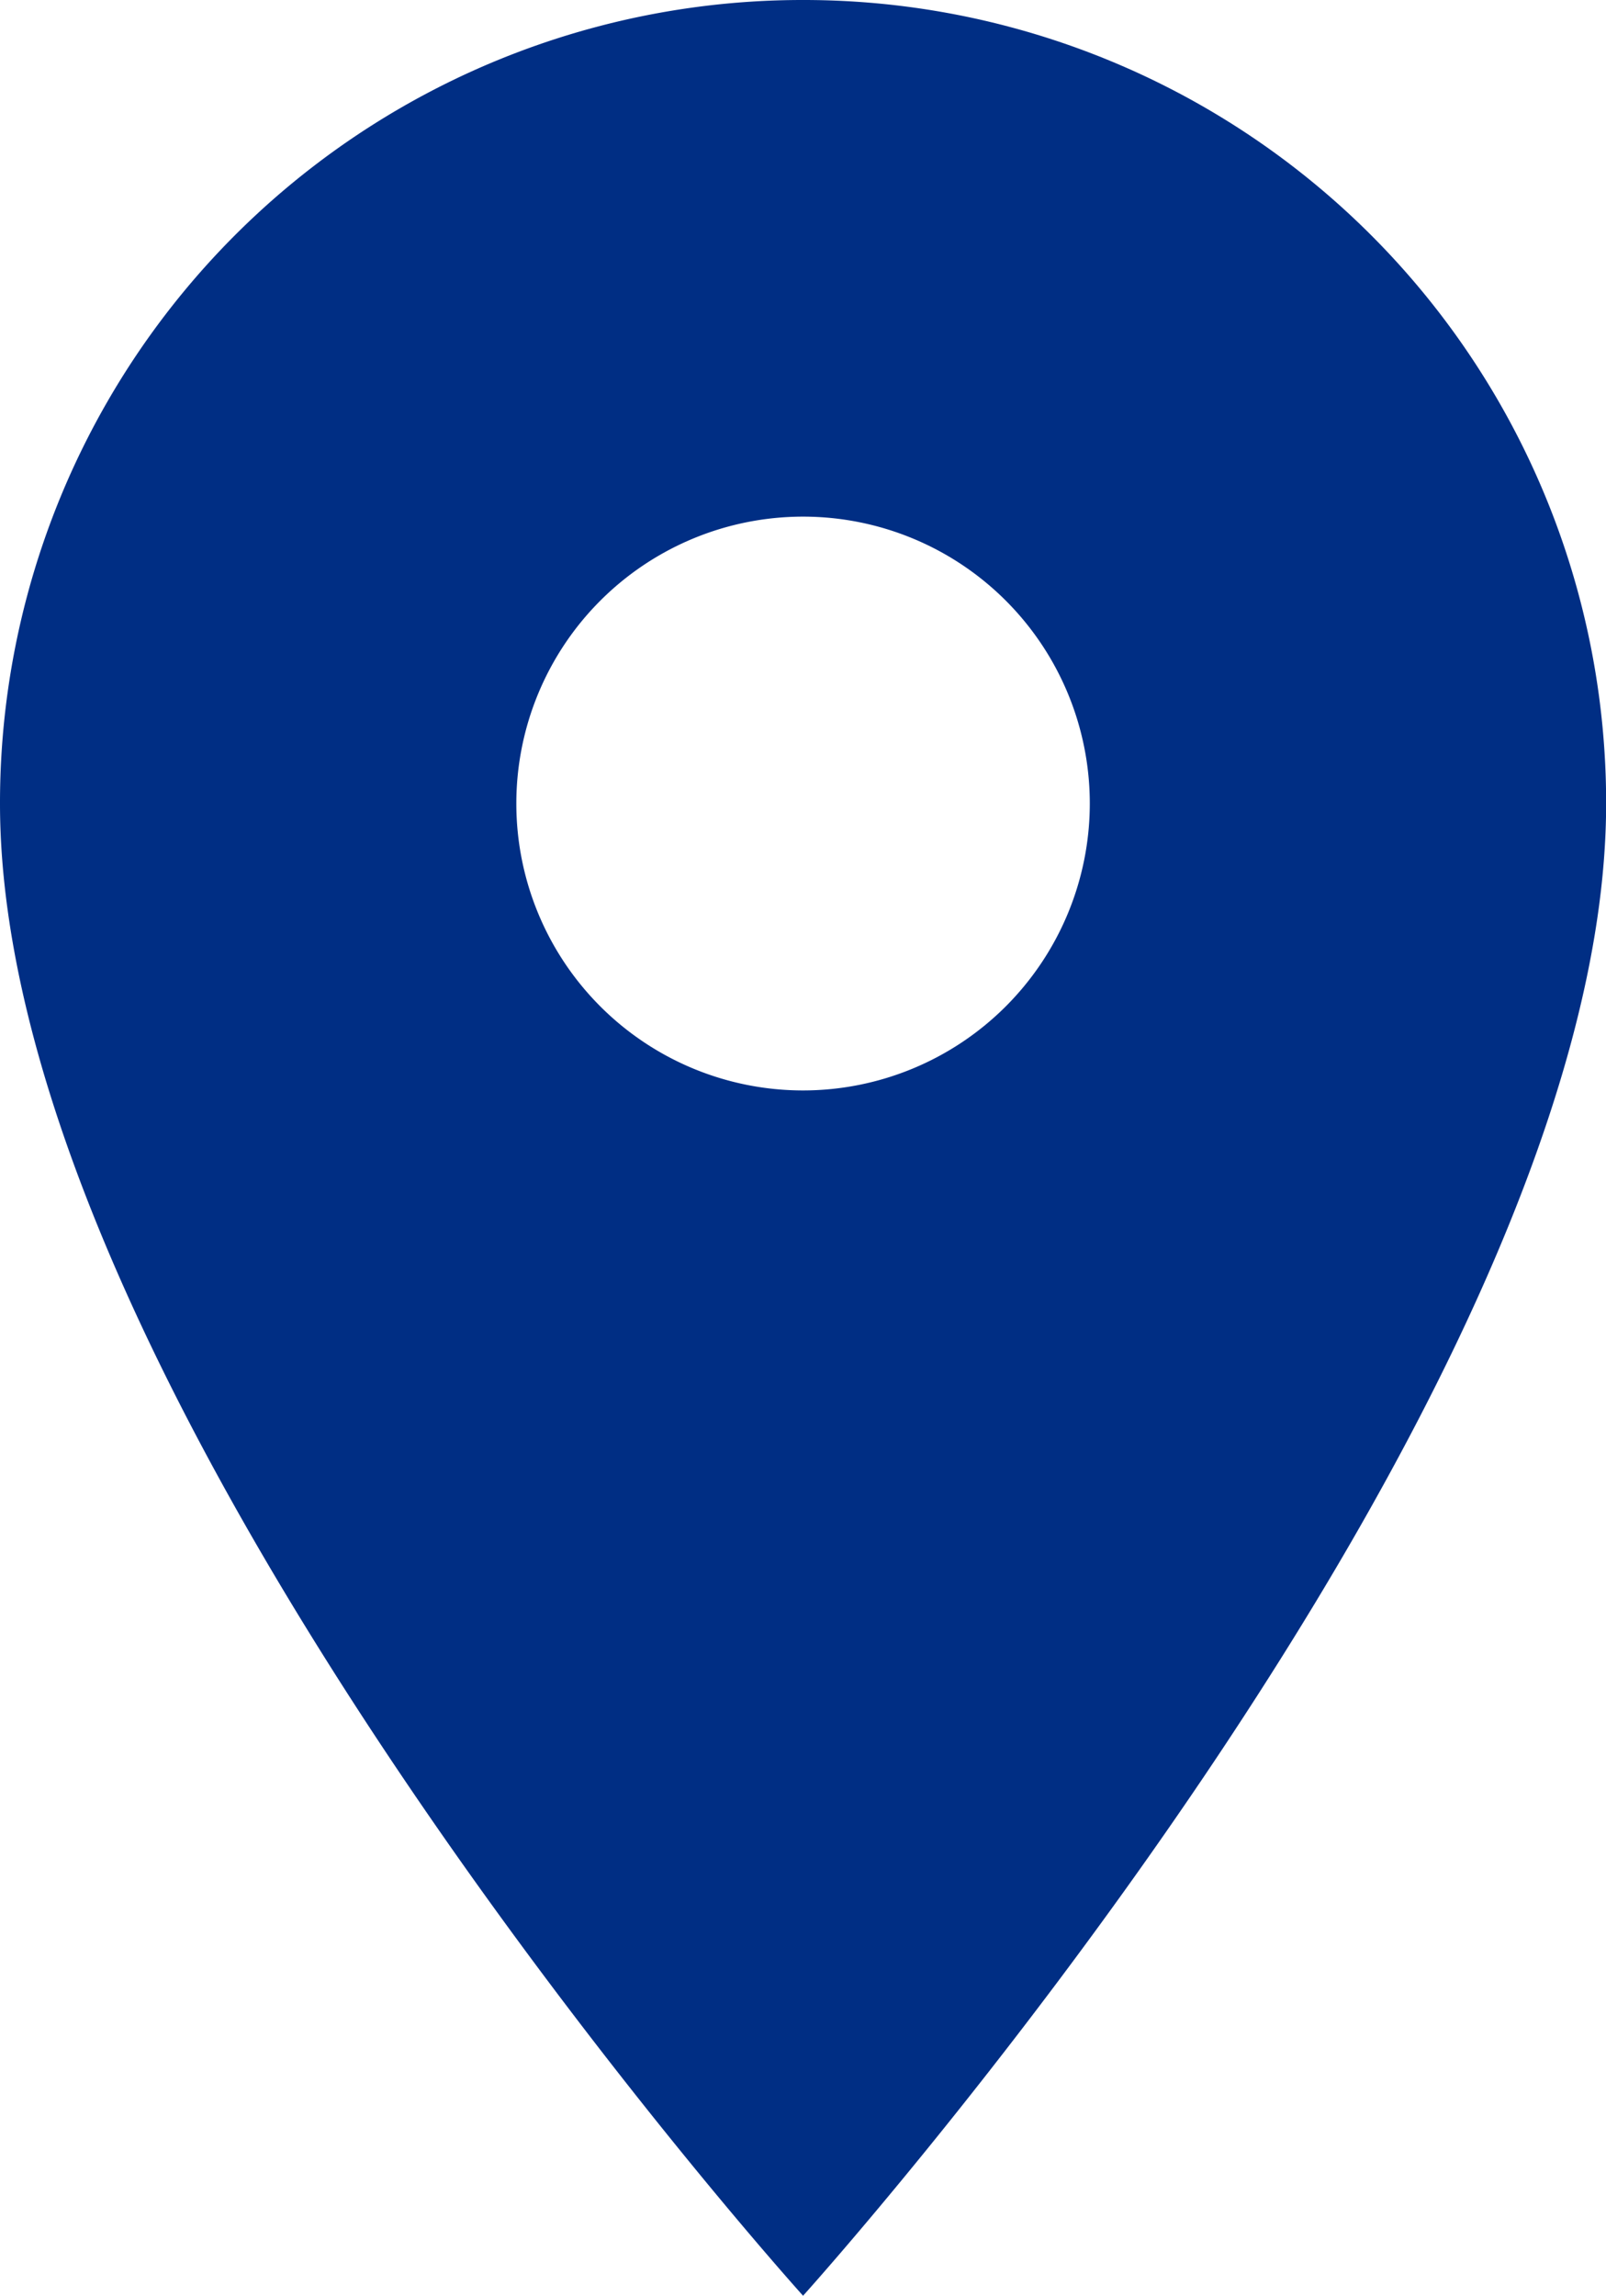
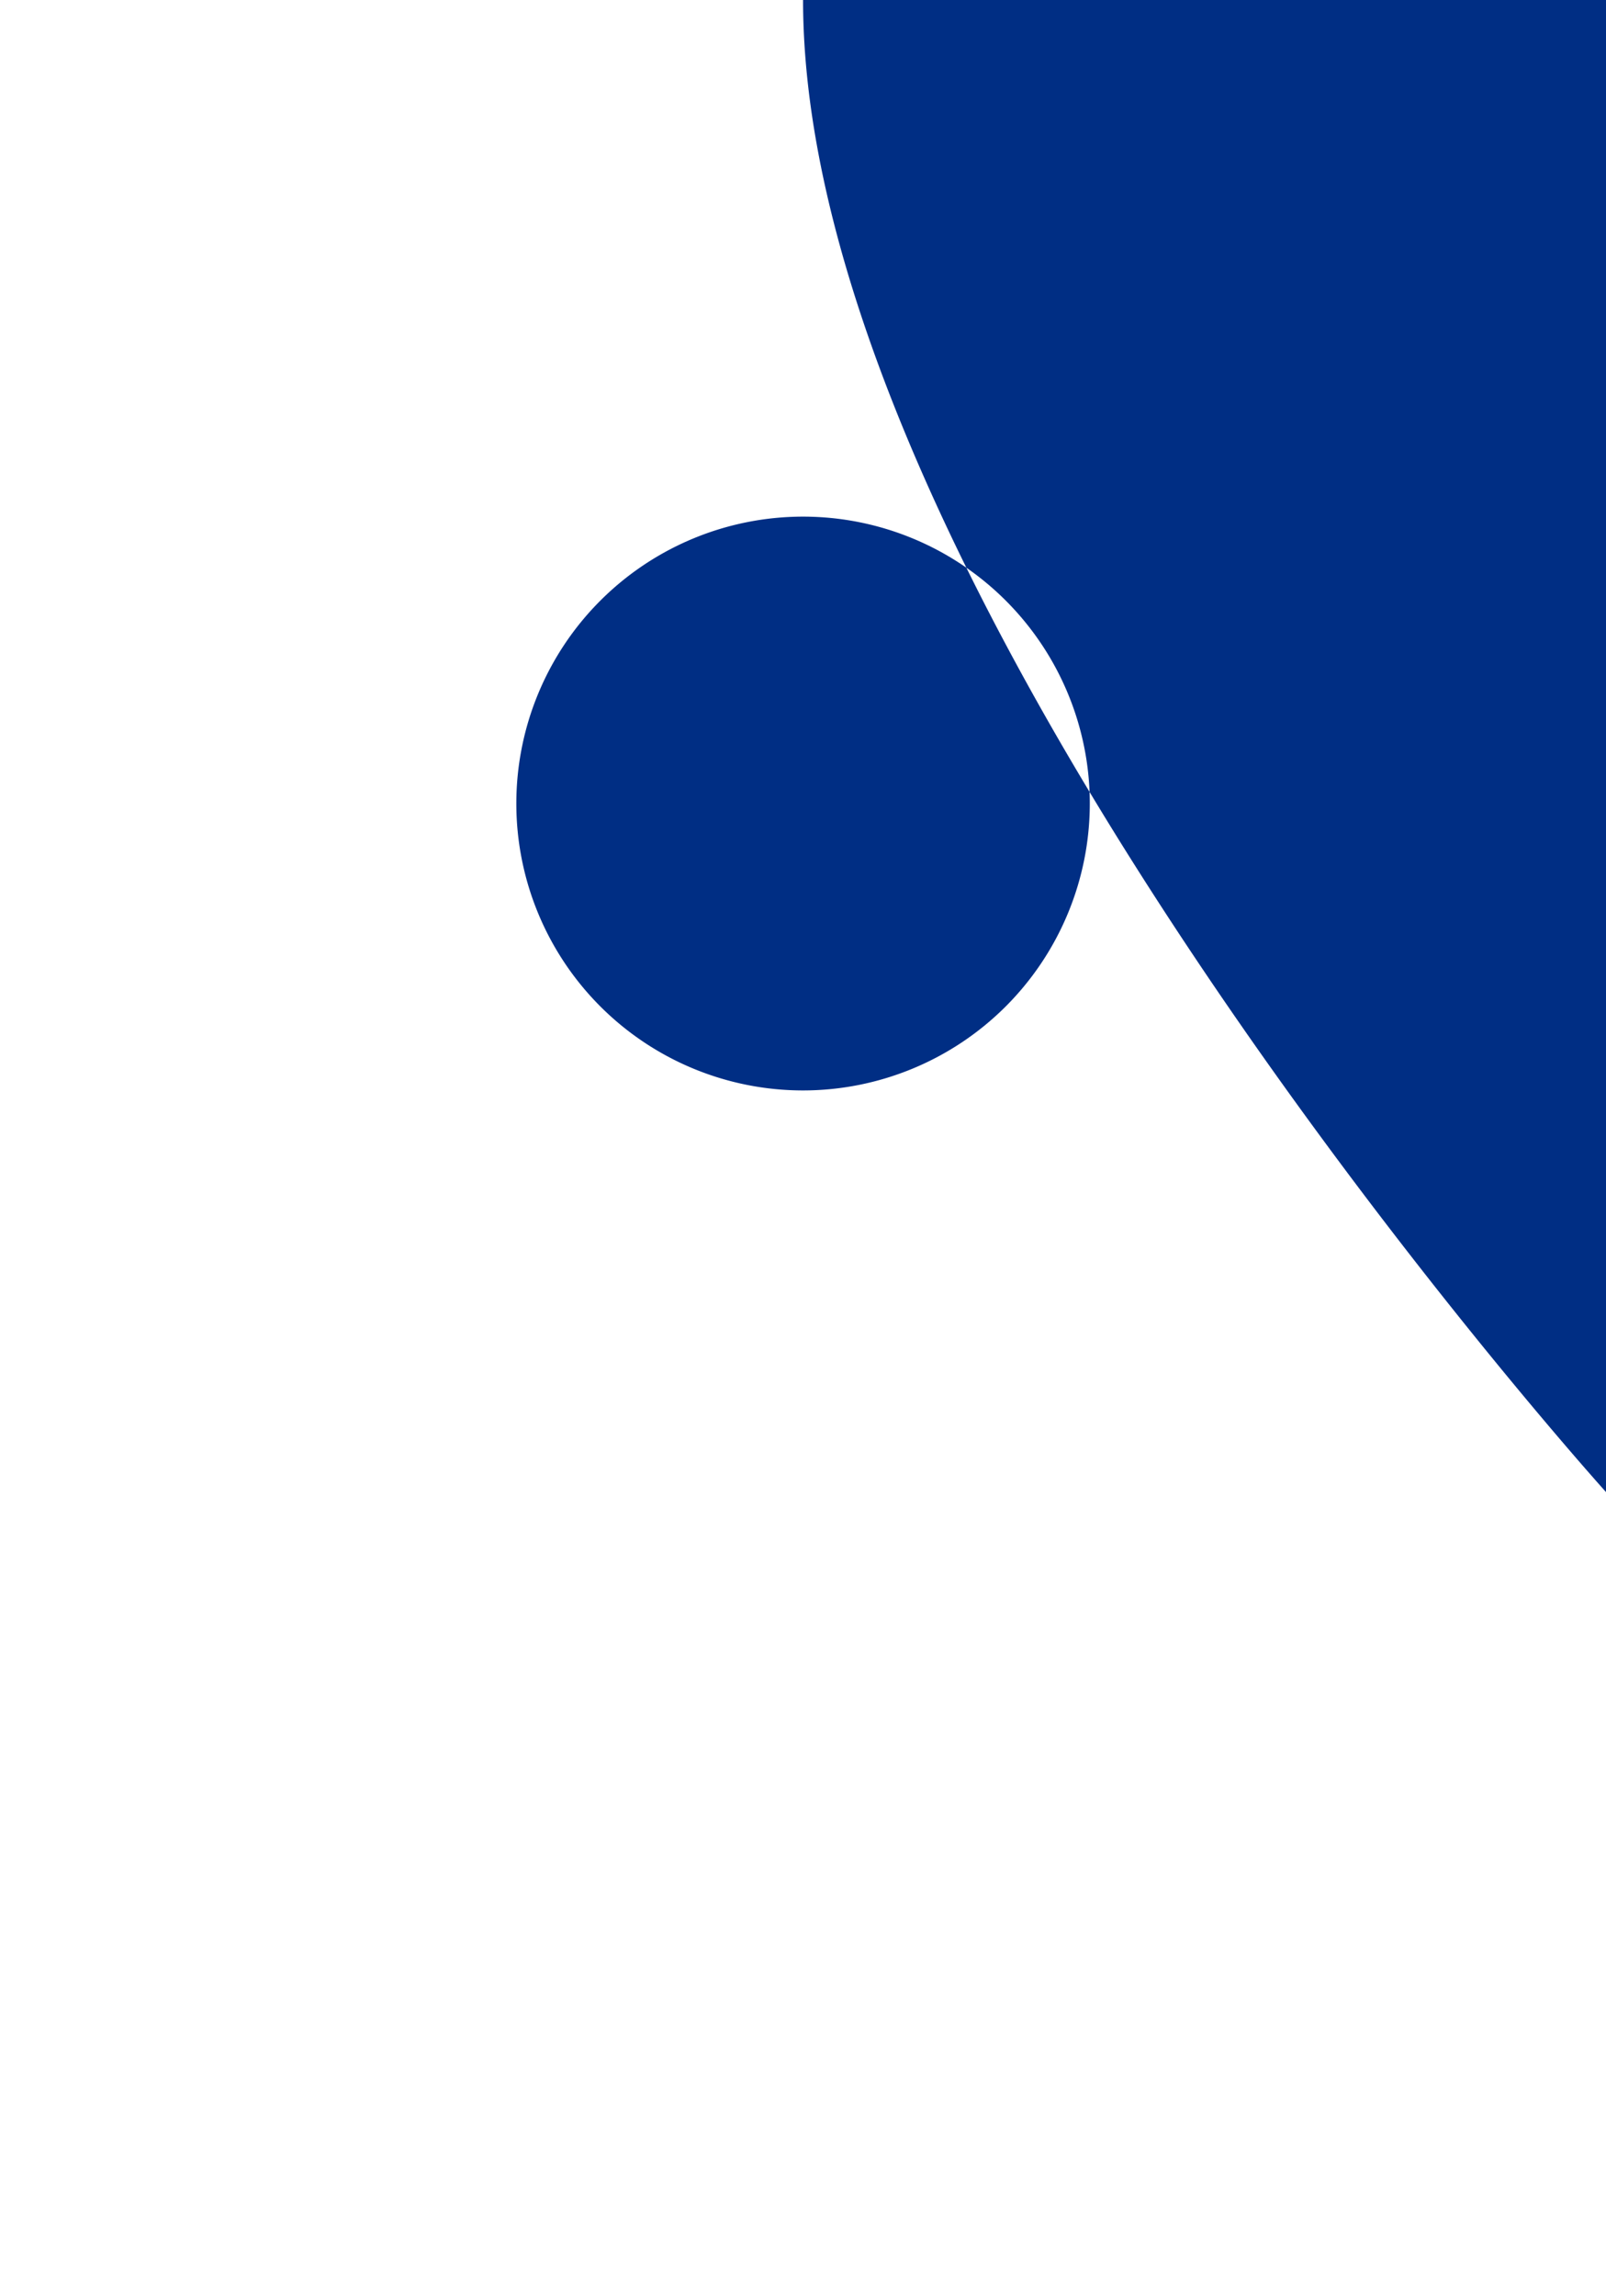
<svg xmlns="http://www.w3.org/2000/svg" width="12.283" height="17.548" viewBox="0 0 12.283 17.548">
-   <path id="Icon_material-location-on" data-name="Icon material-location-on" d="M13.642,3A6.137,6.137,0,0,0,7.5,9.142c0,4.606,6.142,11.406,6.142,11.406s6.142-6.8,6.142-11.406A6.137,6.137,0,0,0,13.642,3Zm0,8.335a2.193,2.193,0,1,1,2.193-2.193A2.194,2.194,0,0,1,13.642,11.335Z" transform="translate(-7.5 -3)" fill="#002e84" />
+   <path id="Icon_material-location-on" data-name="Icon material-location-on" d="M13.642,3c0,4.606,6.142,11.406,6.142,11.406s6.142-6.8,6.142-11.406A6.137,6.137,0,0,0,13.642,3Zm0,8.335a2.193,2.193,0,1,1,2.193-2.193A2.194,2.194,0,0,1,13.642,11.335Z" transform="translate(-7.5 -3)" fill="#002e84" />
</svg>